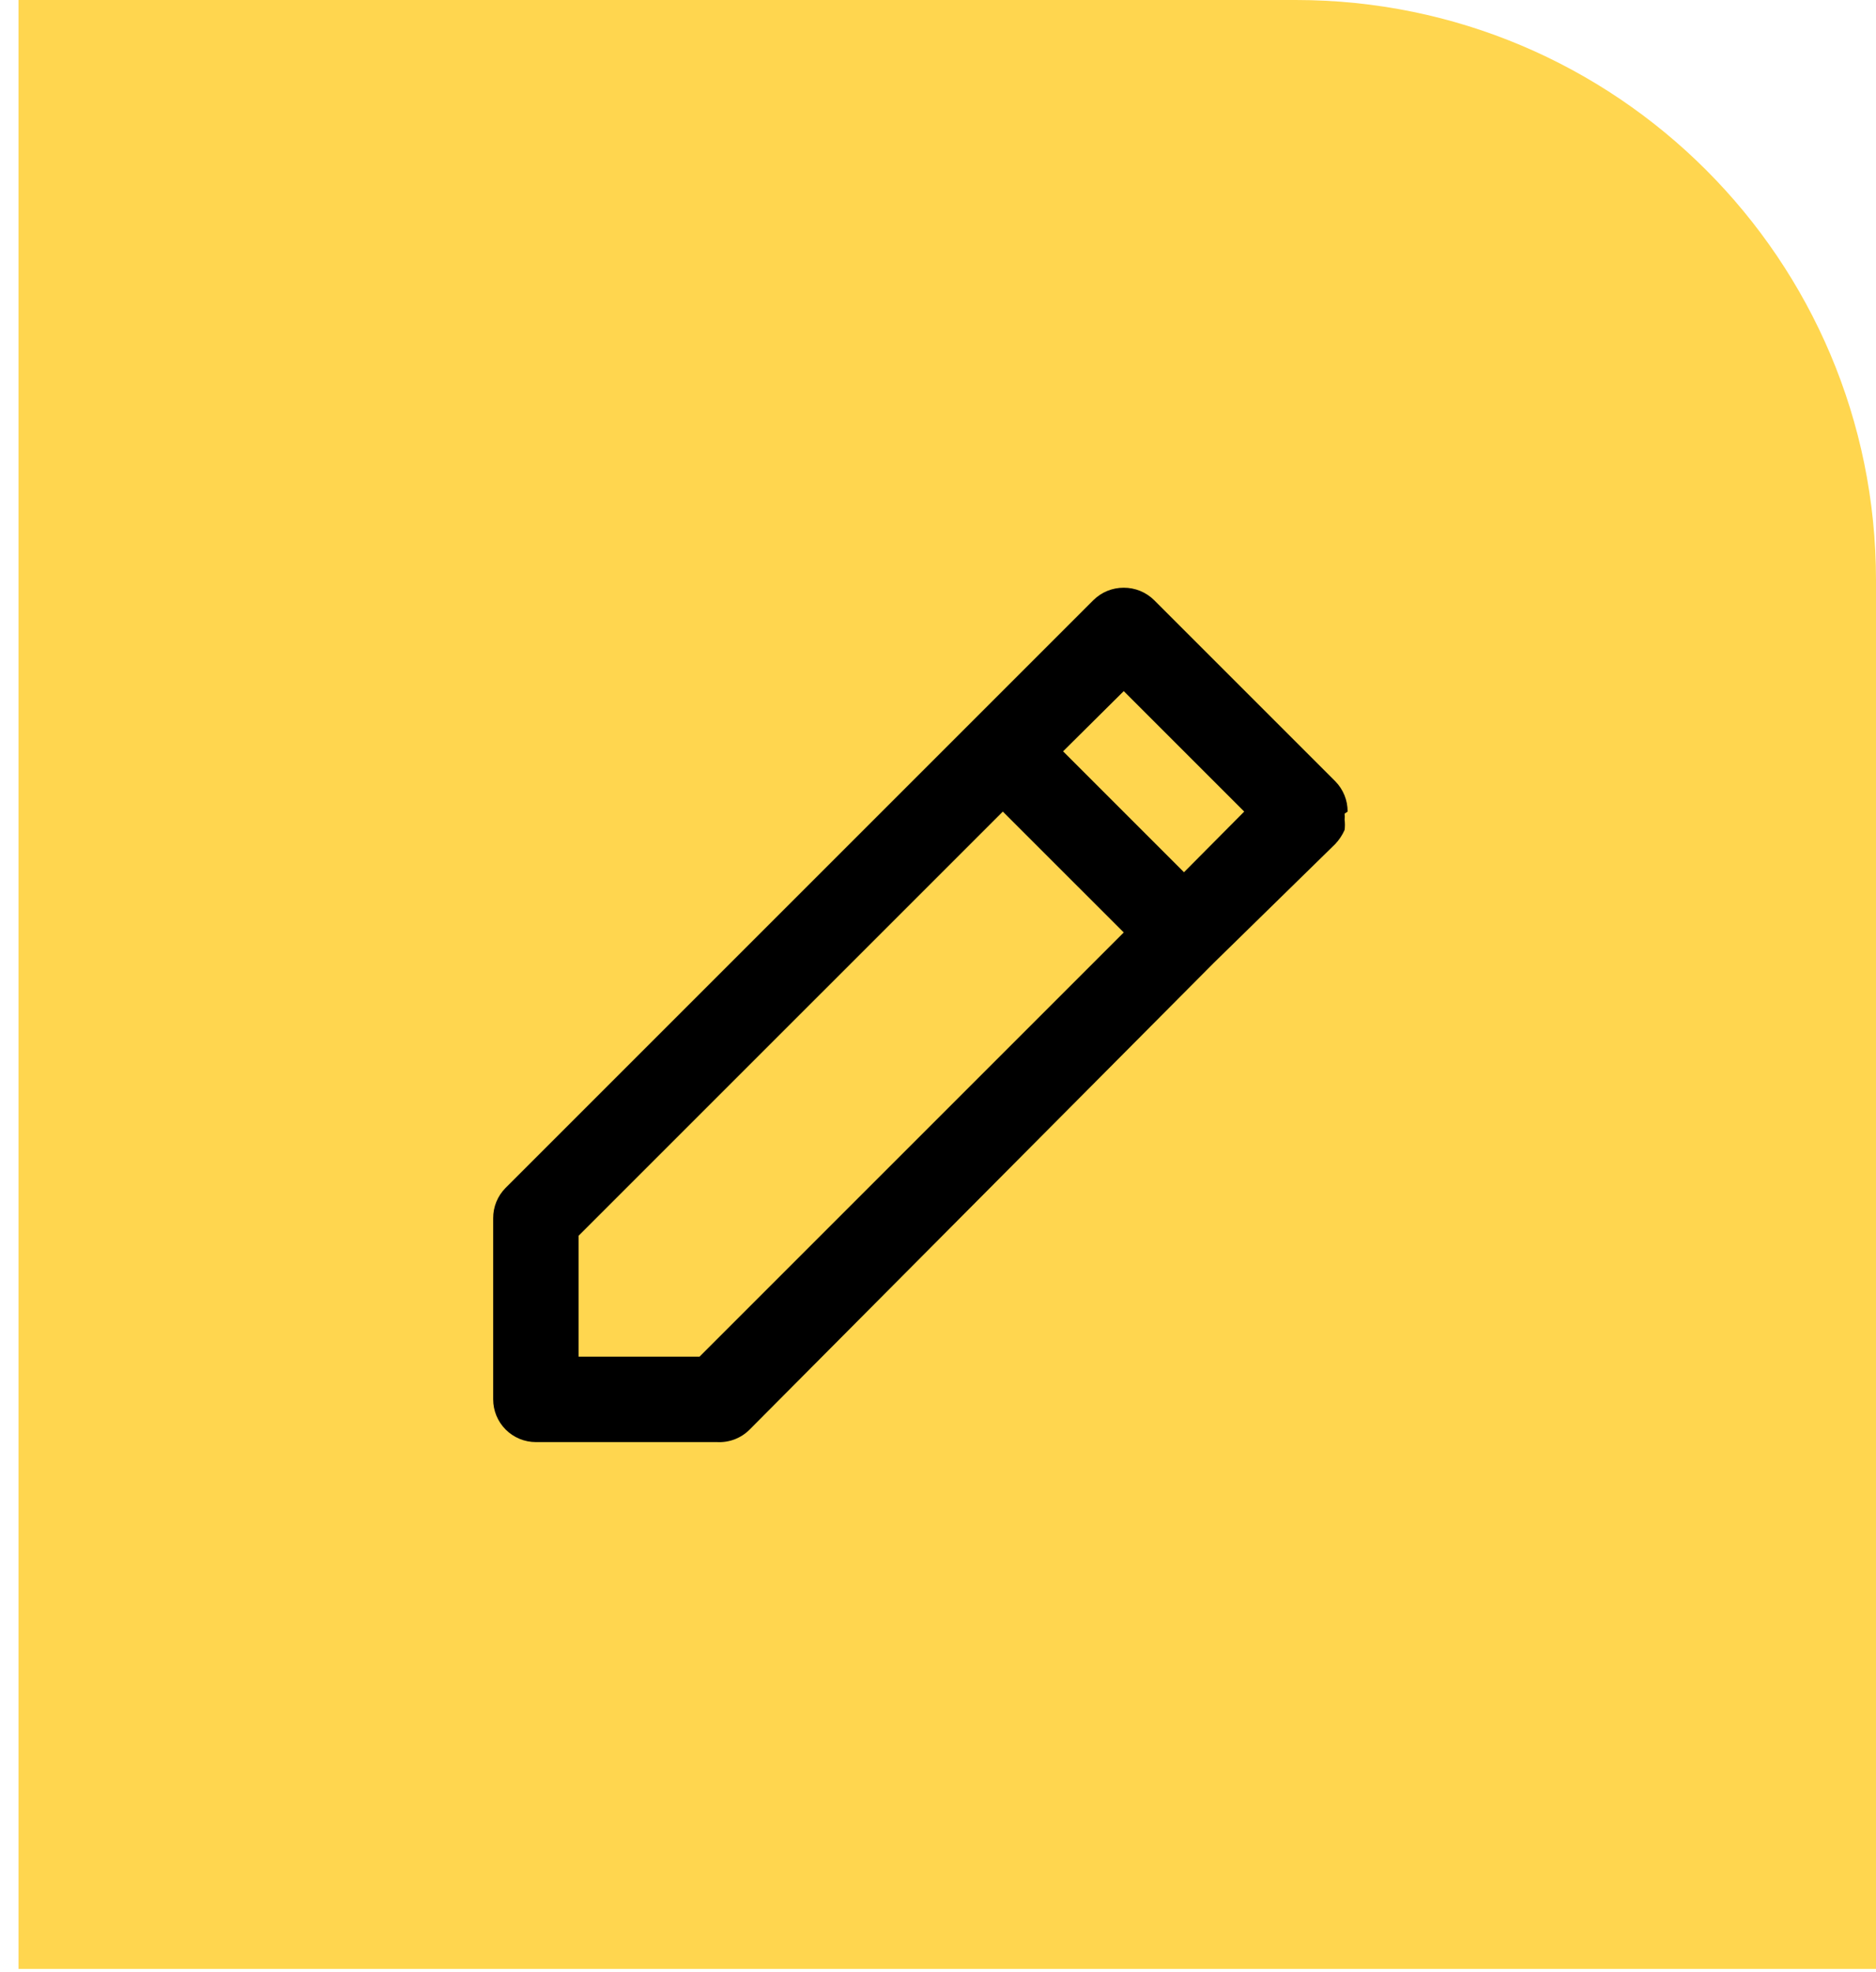
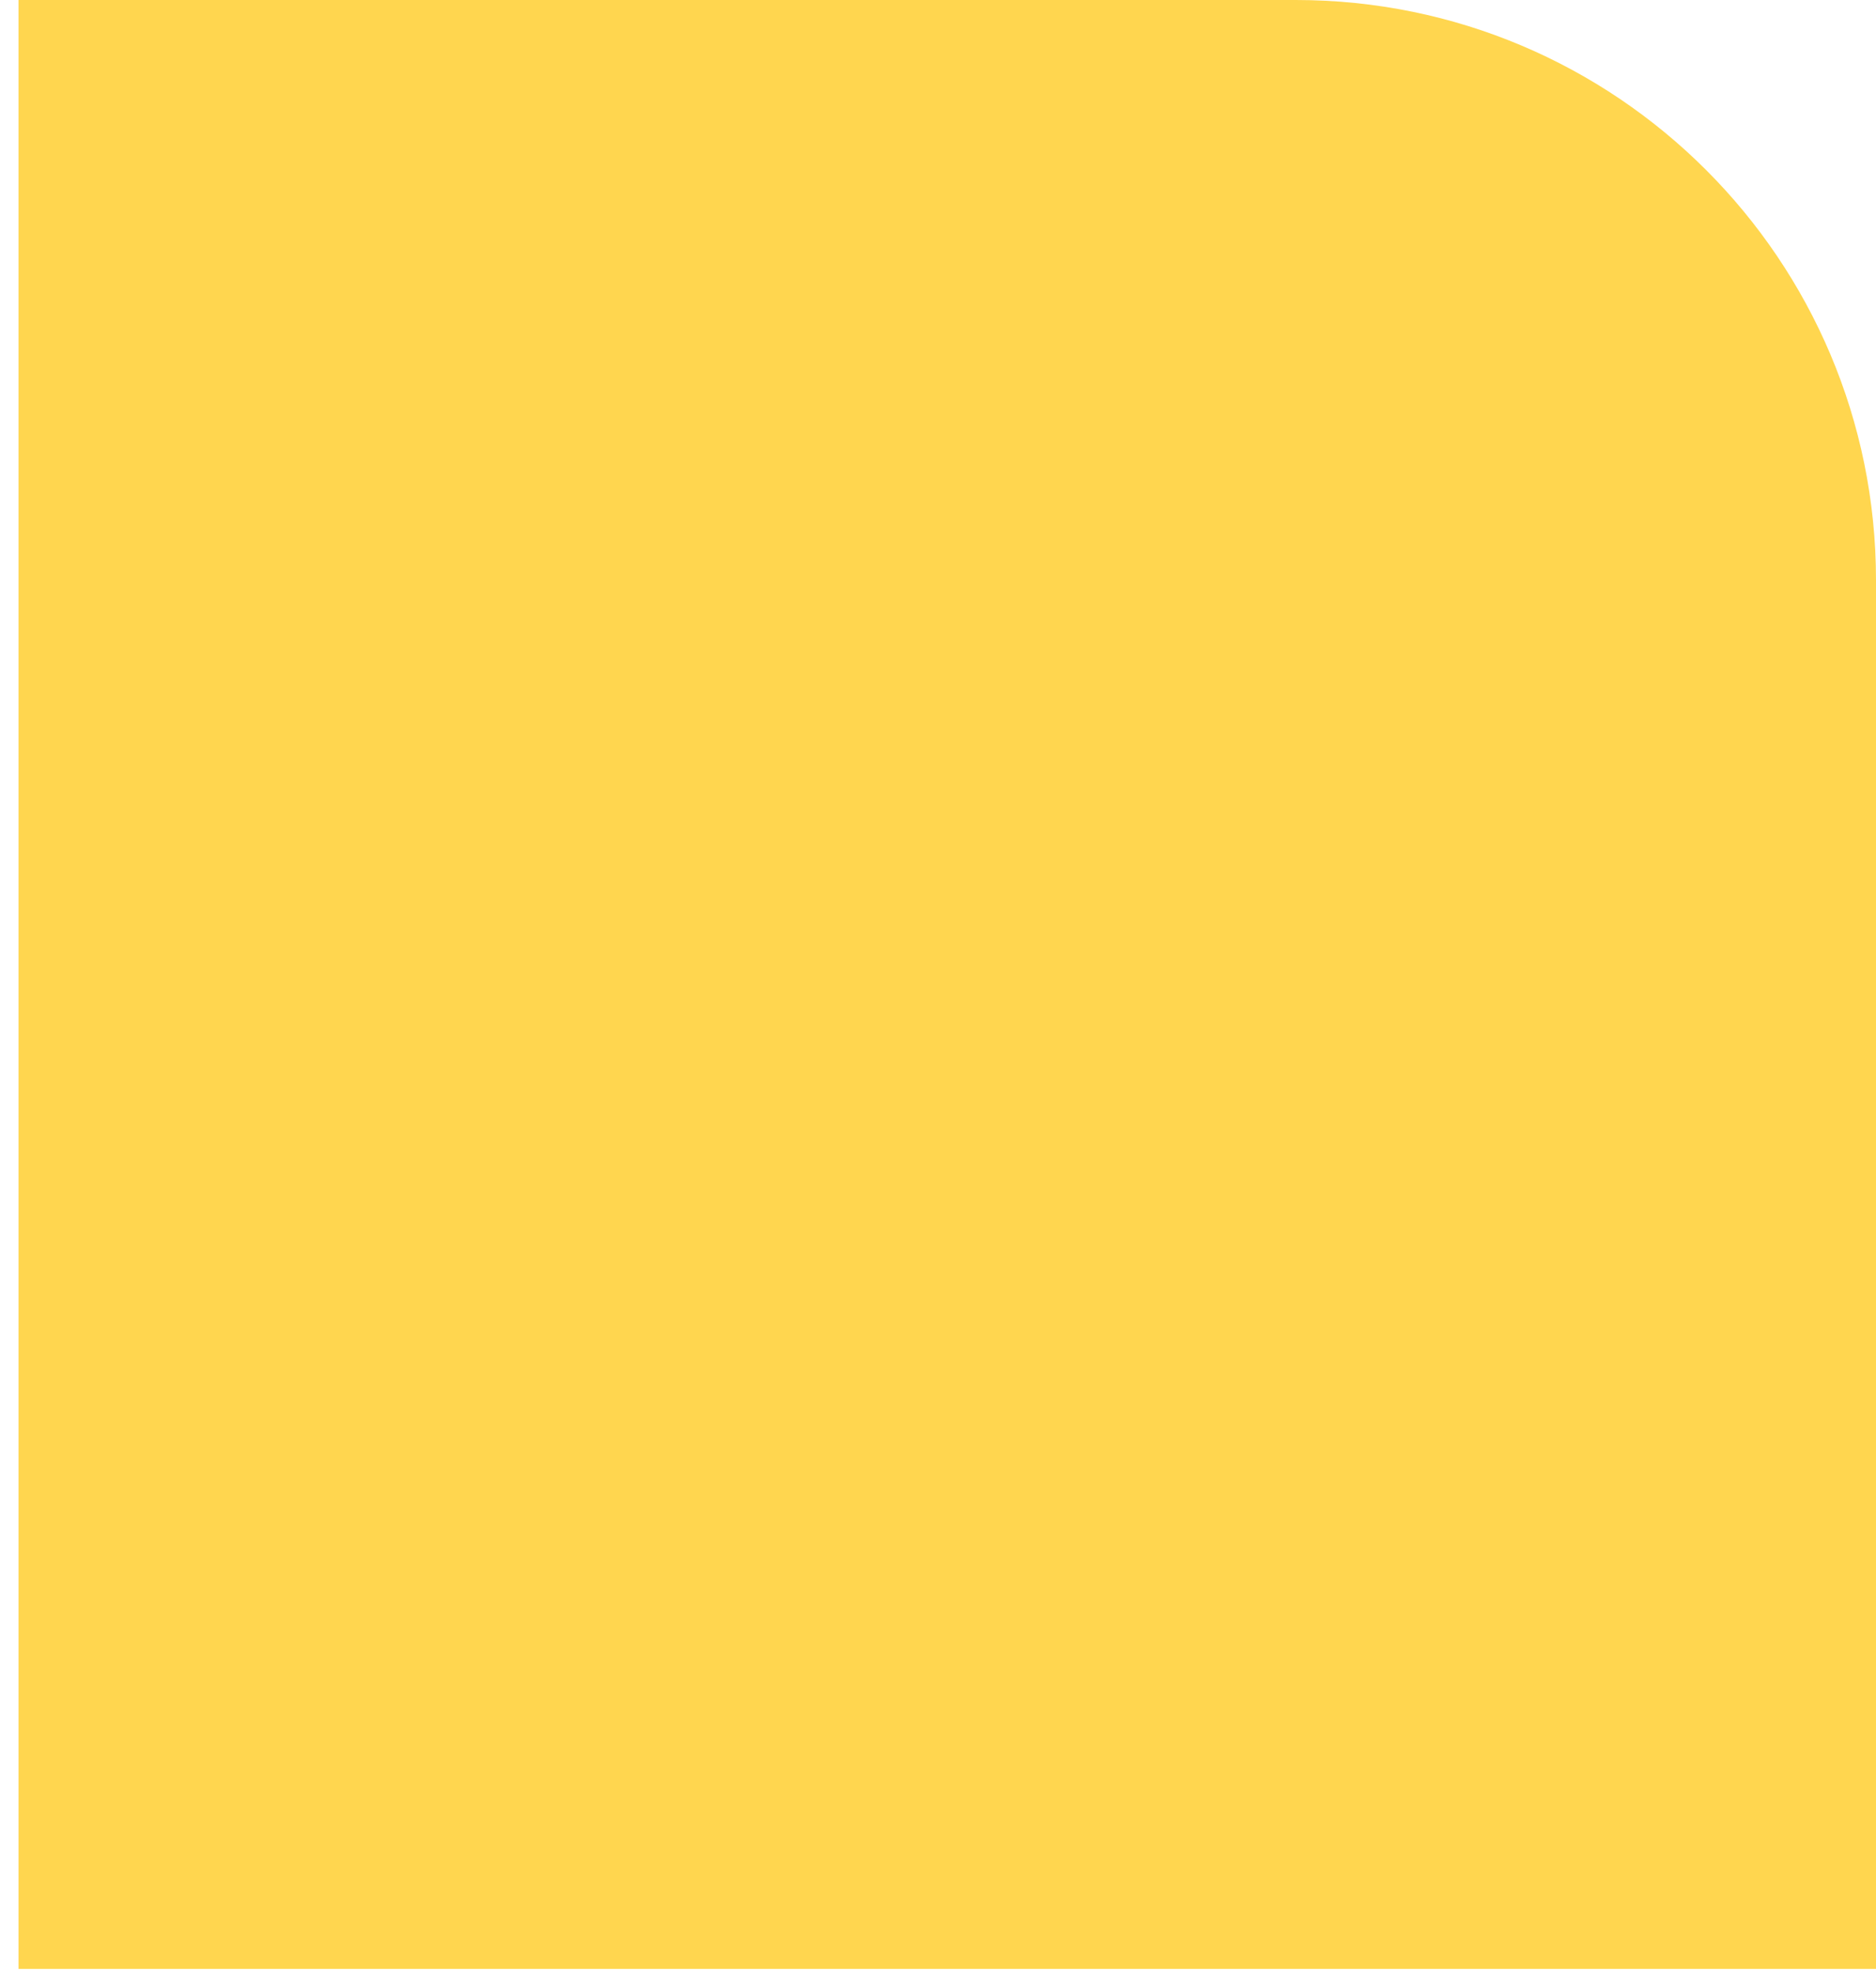
<svg xmlns="http://www.w3.org/2000/svg" width="98" height="103" viewBox="0 0 98 103" fill="none">
  <path d="M98 30.311C98 13.571 84.429 0 67.689 0H0.967V102.855H98V30.311Z" fill="#FFD64F" />
-   <path d="M70.398 42.397C70.399 42.103 70.343 41.812 70.232 41.54C70.121 41.268 69.957 41.021 69.751 40.812L60.288 31.35C60.079 31.144 59.832 30.98 59.56 30.869C59.288 30.758 58.997 30.702 58.703 30.703C58.41 30.702 58.118 30.758 57.846 30.869C57.575 30.98 57.327 31.144 57.119 31.35L50.803 37.666L26.41 62.057C26.203 62.266 26.039 62.513 25.928 62.785C25.817 63.057 25.761 63.348 25.763 63.642V73.103C25.763 73.695 25.998 74.263 26.416 74.681C26.835 75.1 27.402 75.335 27.994 75.335H37.457C37.769 75.352 38.082 75.303 38.374 75.192C38.666 75.08 38.932 74.909 39.153 74.688L63.412 50.297L69.751 44.093C69.954 43.877 70.12 43.628 70.241 43.356C70.263 43.178 70.263 42.999 70.241 42.821C70.252 42.717 70.252 42.612 70.241 42.508L70.398 42.397ZM36.542 70.872H30.226V64.556L52.387 42.397L58.703 48.712L36.542 70.872ZM61.85 45.566L55.534 39.25L58.703 36.104L64.997 42.397L61.85 45.566Z" fill="black" />
</svg>